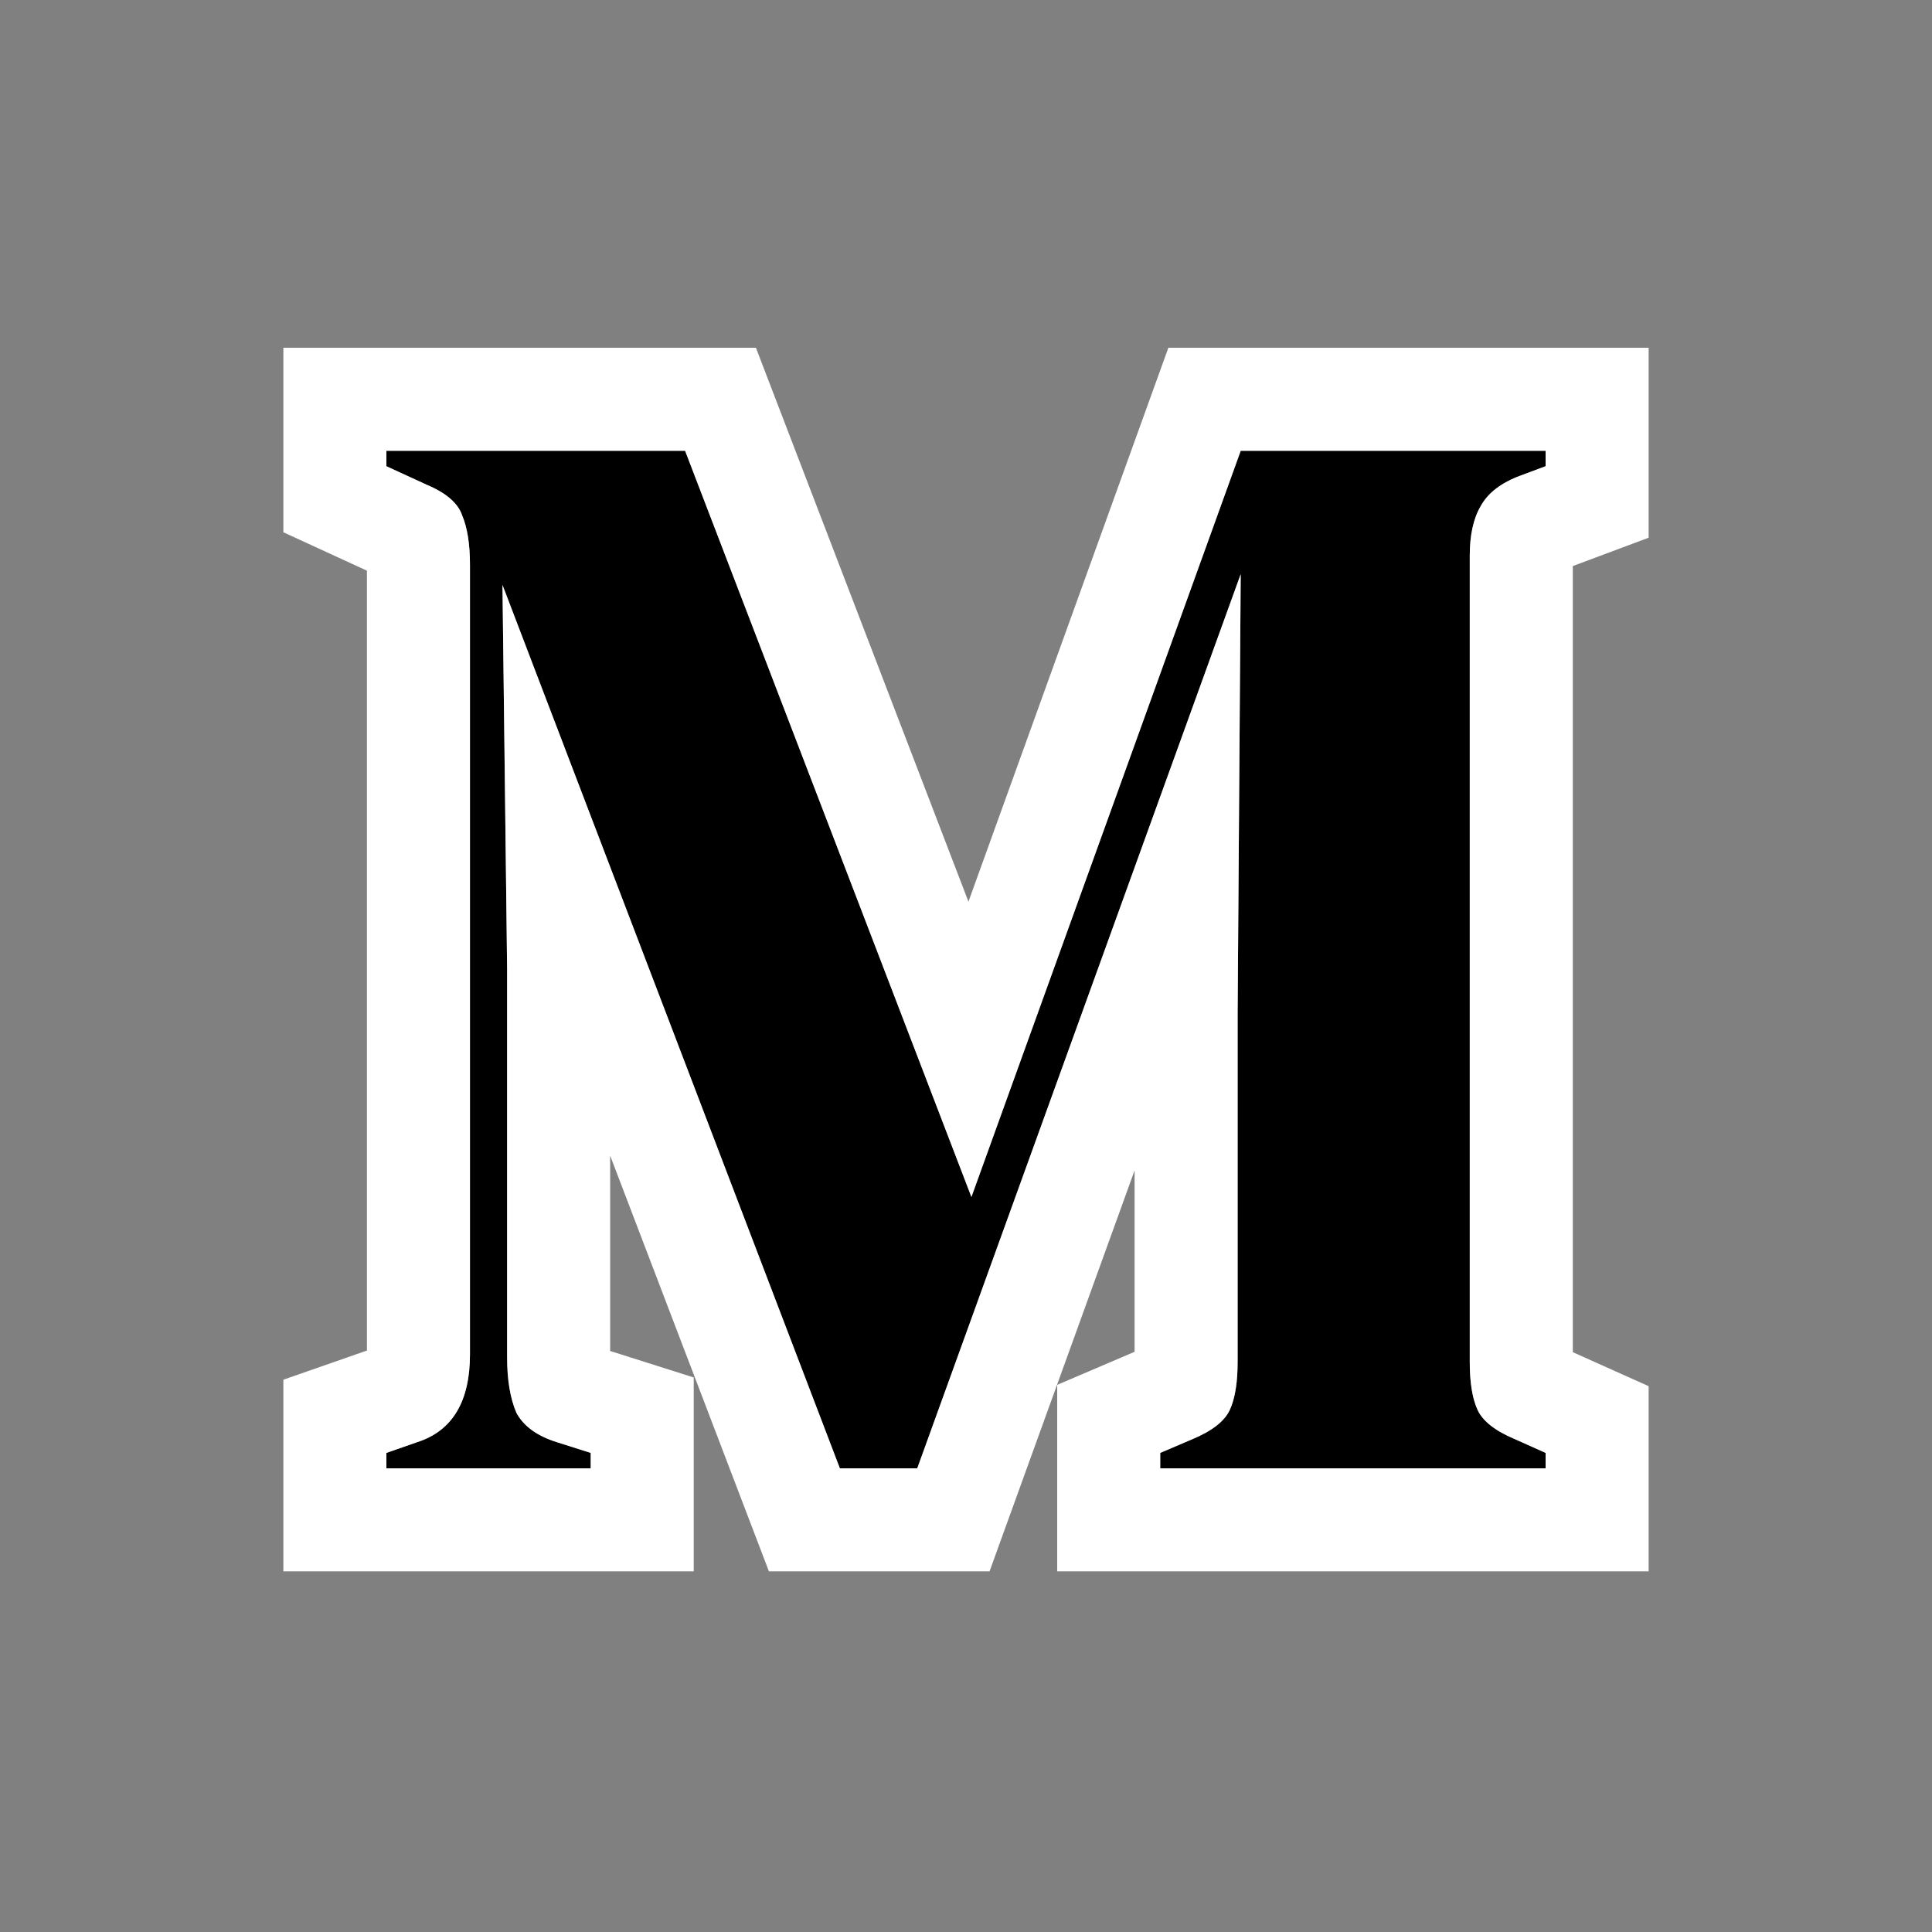
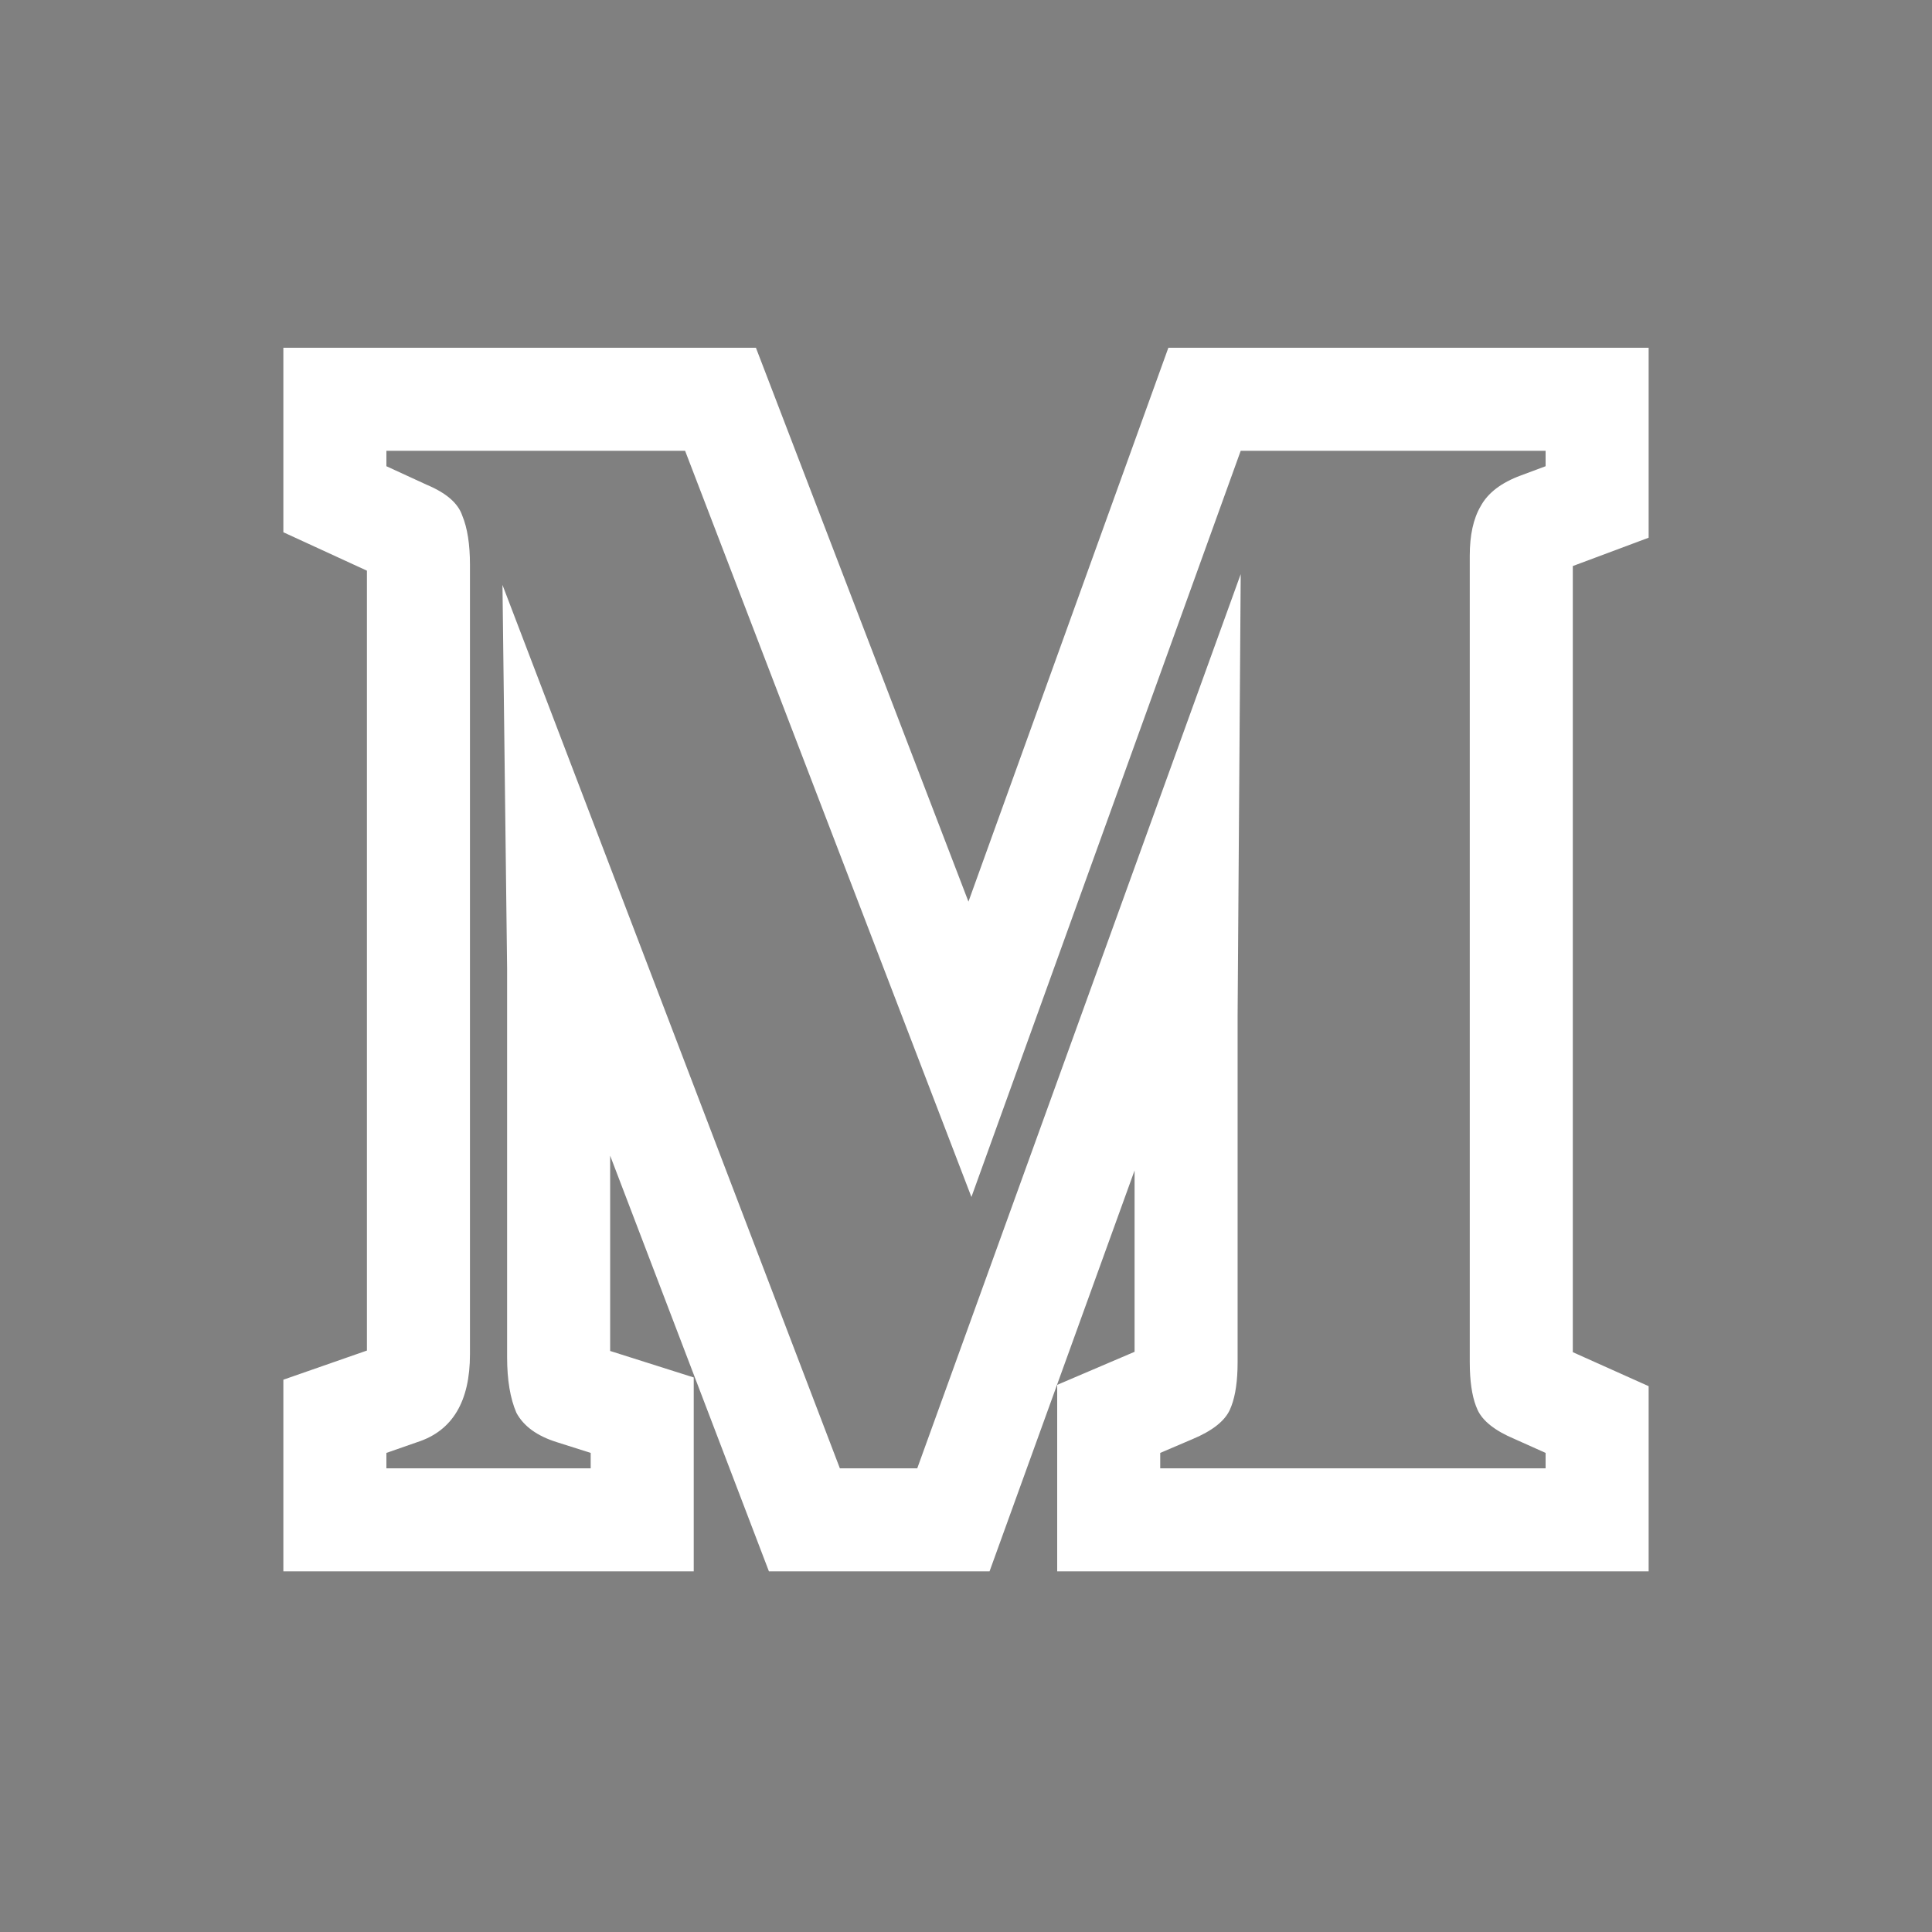
<svg xmlns="http://www.w3.org/2000/svg" width="150" height="150" viewBox="0 0 150 150" fill="none">
  <rect x="0" y="0" width="150" height="150" fill="#808080" stroke="none" />
-   <path d="M30 114V112.803L32.403 111.965C35.127 111.087 36.489 108.813 36.489 105.142V43.858C36.489 42.262 36.288 40.985 35.888 40.027C35.567 39.07 34.646 38.272 33.124 37.633L30 36.197V35H53.191L75.421 92.933L96.328 35H120V36.197L118.077 36.915C116.555 37.474 115.514 38.272 114.953 39.309C114.393 40.267 114.112 41.543 114.112 43.139V105.741C114.112 107.337 114.312 108.574 114.713 109.452C115.113 110.329 116.075 111.087 117.597 111.726L120 112.803V114H90.08V112.803L92.603 111.726C94.126 111.087 95.087 110.329 95.487 109.452C95.888 108.574 96.088 107.337 96.088 105.741V78.809L96.328 44.576L71.215 114H65.207L39.012 45.414L39.373 75.218V105.382C39.373 107.137 39.613 108.574 40.093 109.691C40.654 110.728 41.696 111.486 43.218 111.965L45.861 112.803V114H30Z" fill="black" />
  <path d="M128 122H82.08V107.52L88.088 104.954V90.875L76.828 122H59.699L47.372 89.725V104.889L53.861 106.946V122H22V107.12L28.488 104.857V44.307L22 41.324V27H58.69L75.19 70.003L90.711 27H128V41.748L122.8 43.691L122.112 43.947V104.982L128 107.622V122ZM36.488 105.143C36.488 108.813 35.127 111.087 32.403 111.965L30 112.803V114H45.861V112.803L43.218 111.965C41.696 111.486 40.655 110.729 40.094 109.691C39.613 108.574 39.372 107.137 39.372 105.382V75.218L39.012 45.414L65.207 114H71.215L96.328 44.576L96.088 78.81V105.741L96.079 106.322C96.035 107.64 95.838 108.683 95.487 109.451C95.087 110.329 94.126 111.087 92.603 111.726L90.08 112.803V114H120V112.803L117.597 111.726C116.075 111.087 115.113 110.329 114.713 109.451C114.362 108.683 114.165 107.64 114.121 106.322L114.112 105.741V43.14C114.112 41.544 114.393 40.267 114.953 39.31C115.514 38.272 116.555 37.474 118.077 36.915L120 36.197V35H96.328L75.421 92.934L53.191 35H30V36.197L33.124 37.634C34.646 38.272 35.567 39.07 35.888 40.027C36.288 40.985 36.488 42.261 36.488 43.857V105.143Z" fill="white" />
</svg>